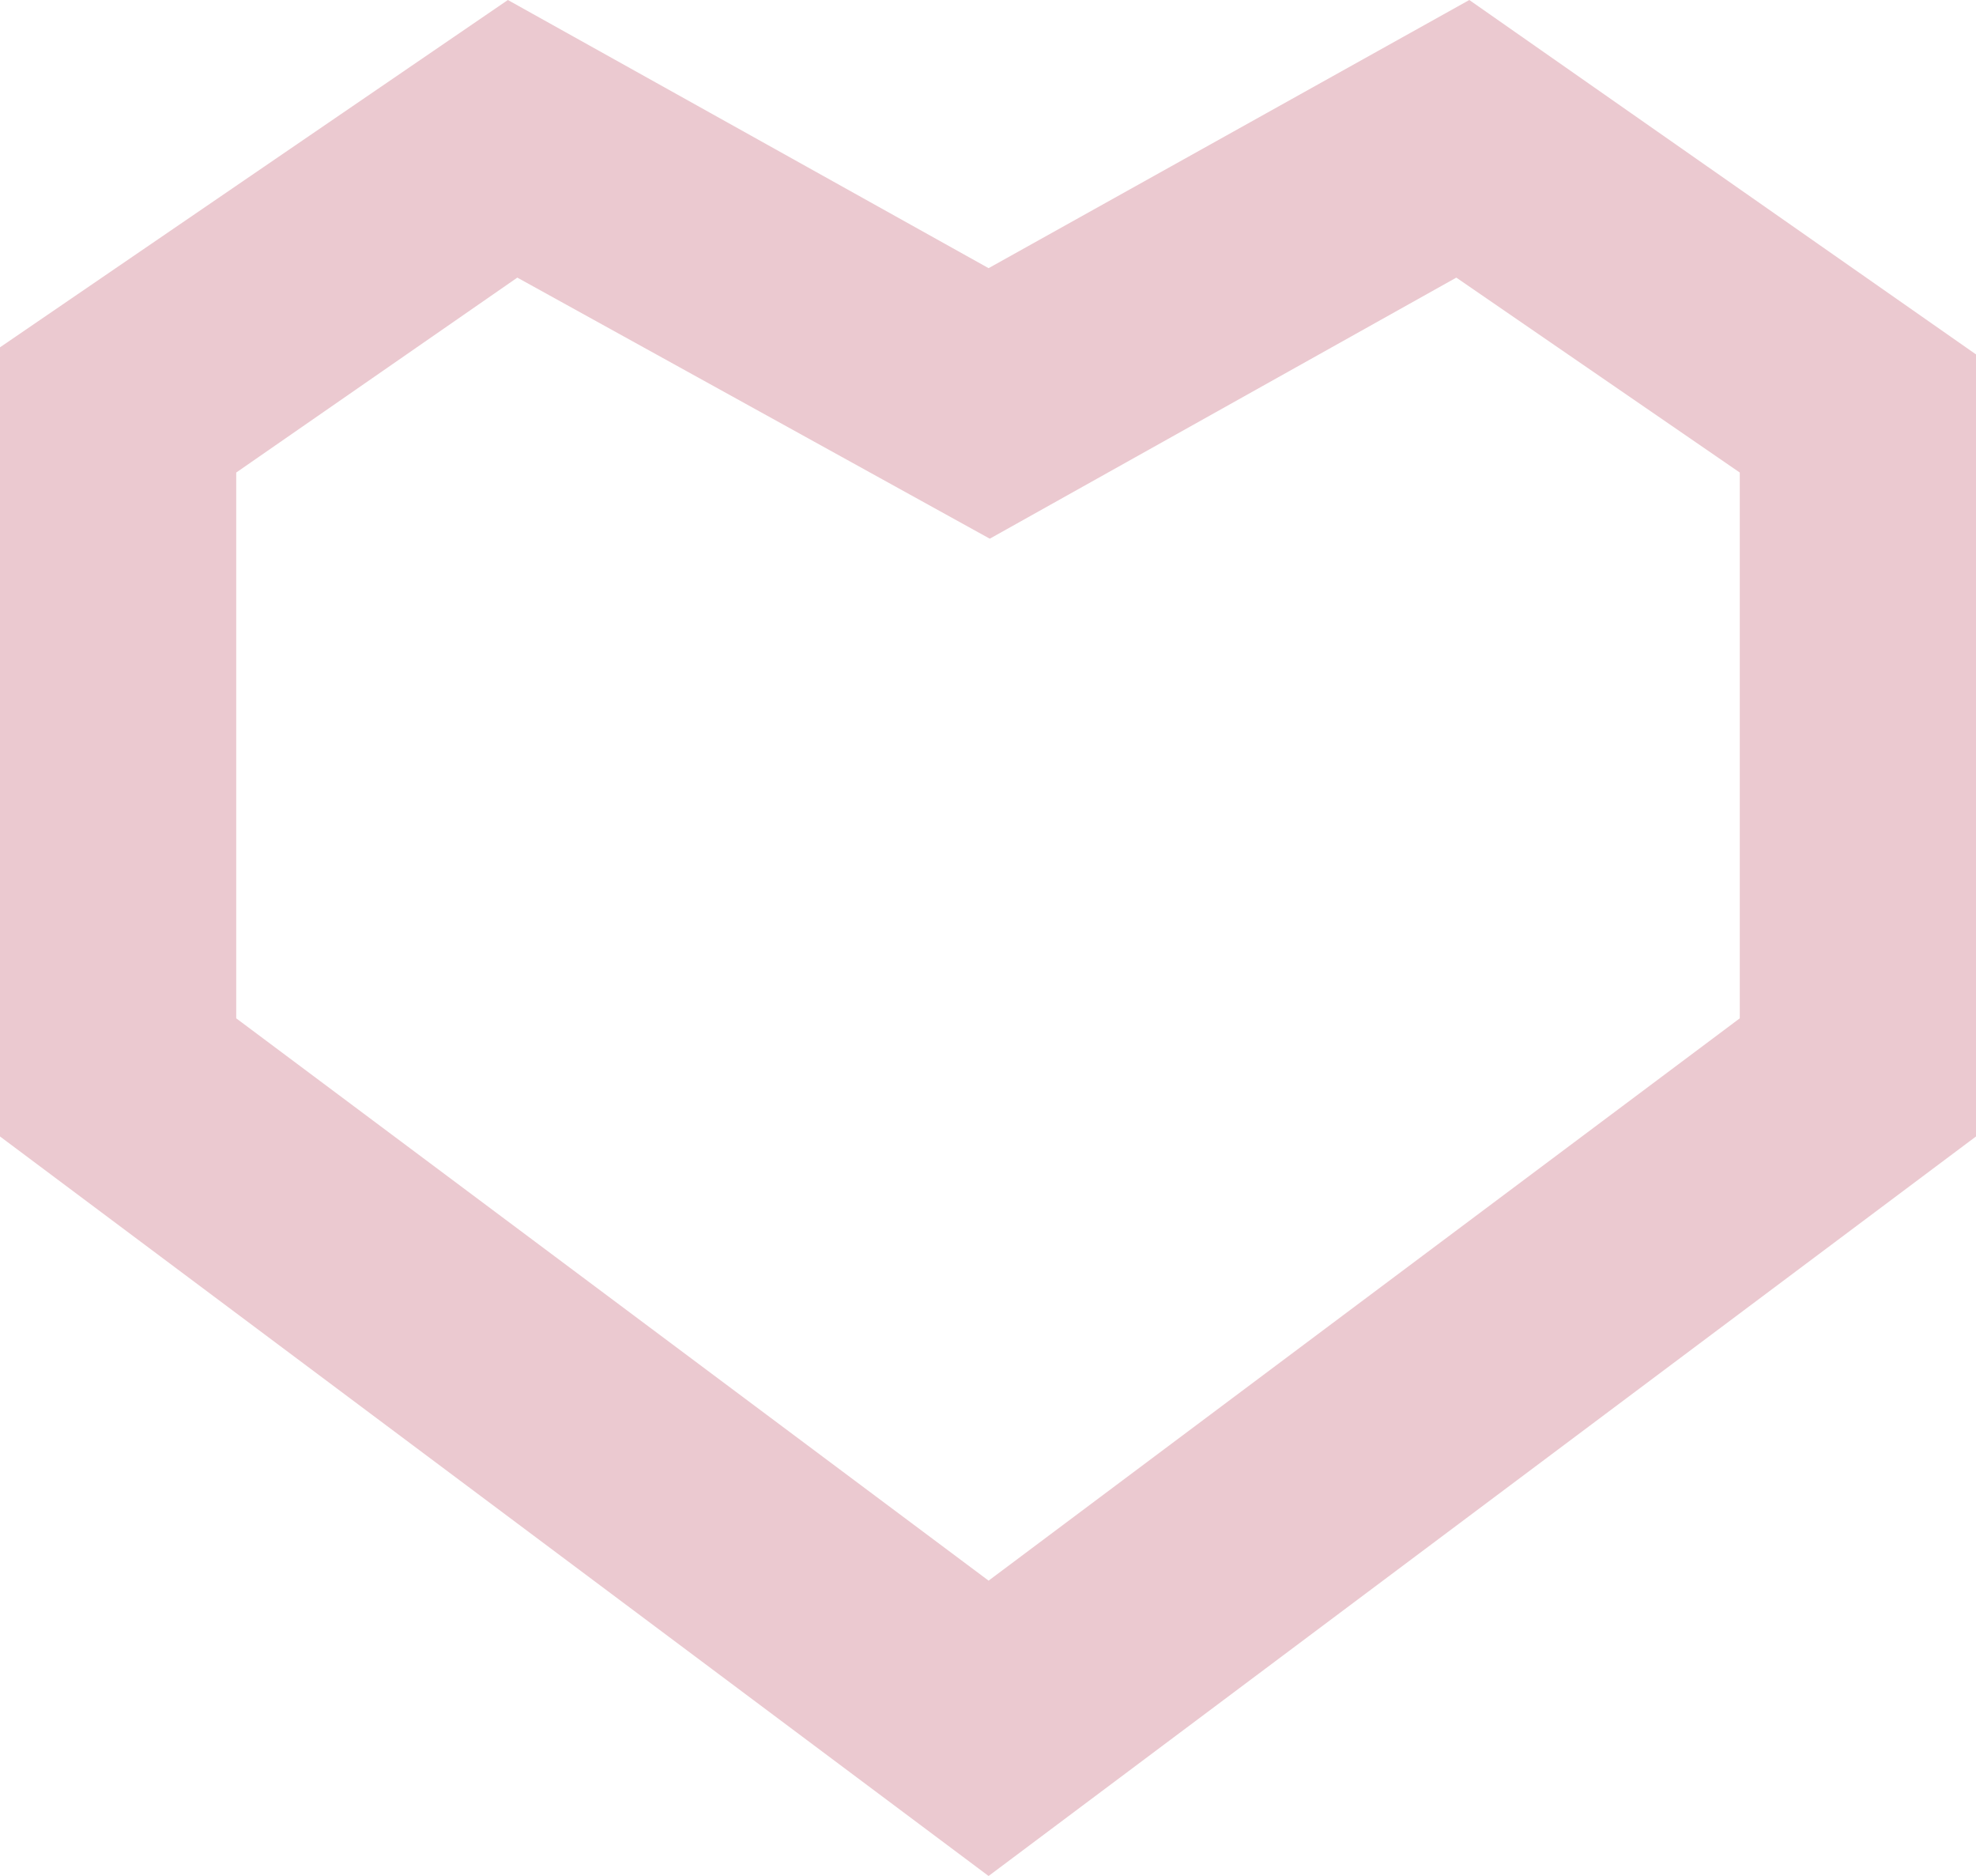
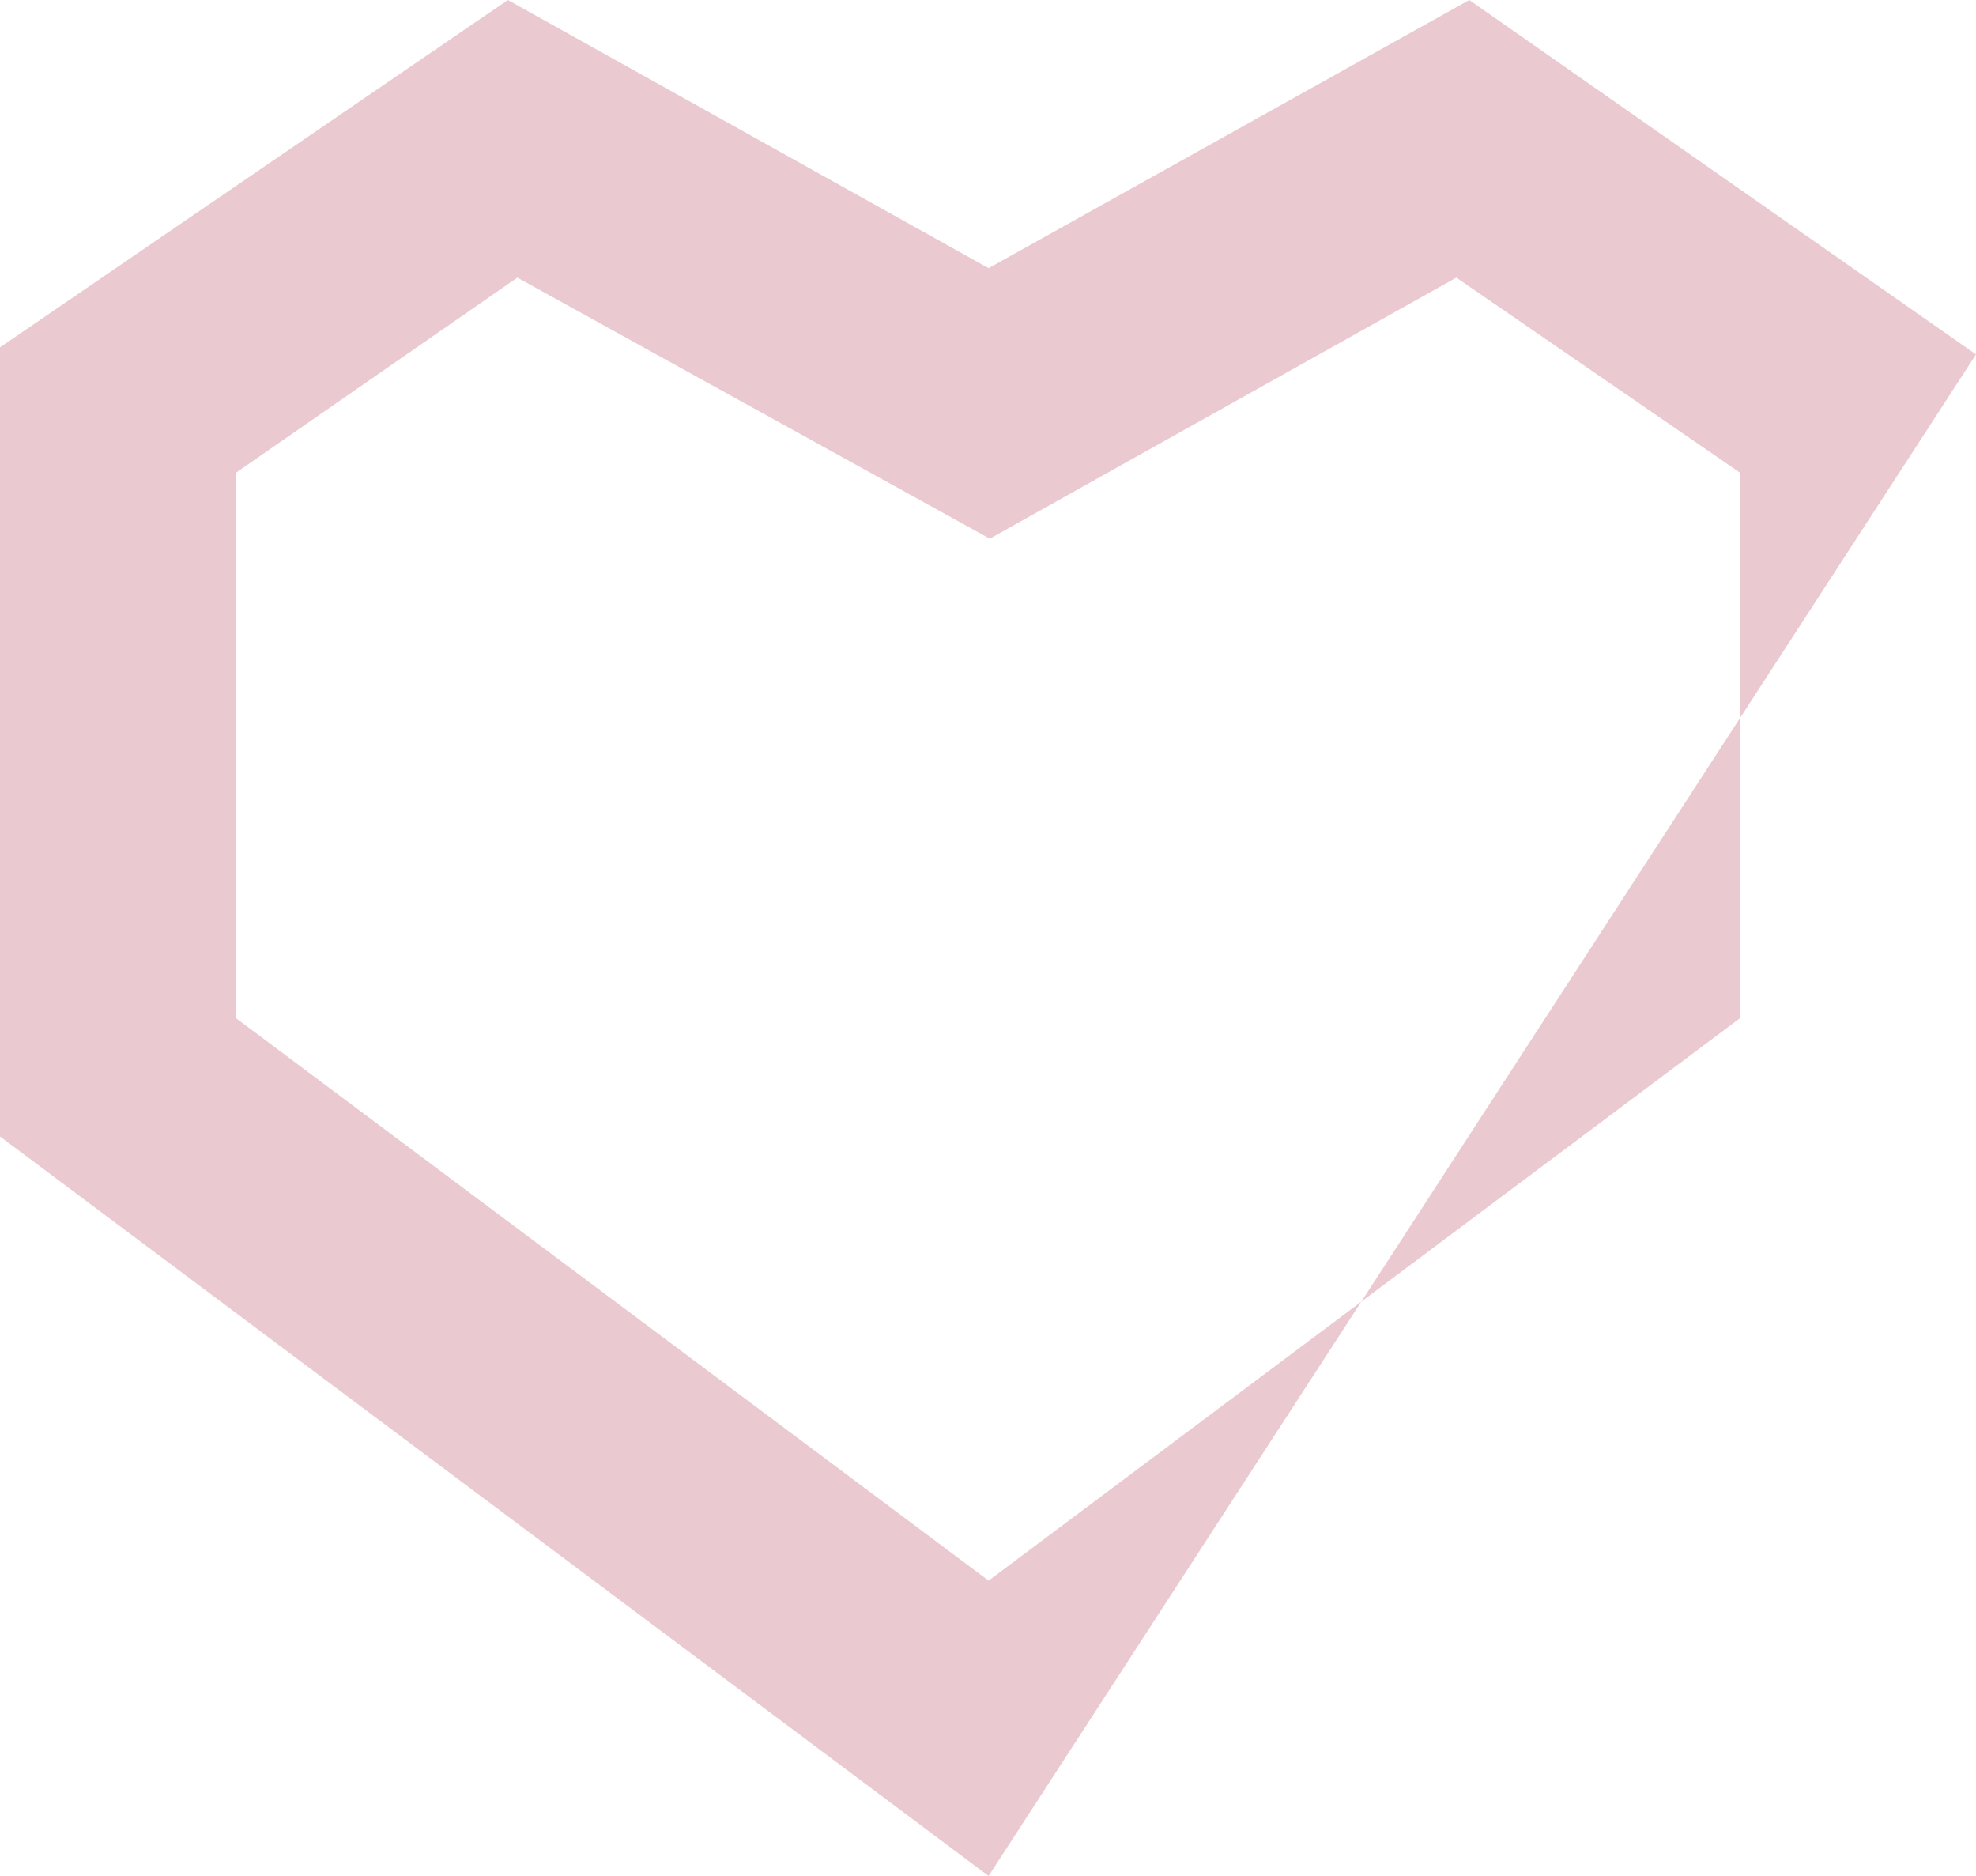
<svg xmlns="http://www.w3.org/2000/svg" viewBox="0 0 16.73 15.88">
  <defs>
    <style>.cls-1{fill:#ebc9d0;}</style>
  </defs>
  <title>Ресурс 19</title>
  <g id="Слой_2" data-name="Слой 2">
    <g id="Слой_1-2" data-name="Слой 1">
-       <path class="cls-1" d="M8.37,15.88,0,9.62V2.94L4.3,0,8.37,2.27,12.44,0l4.29,3V9.62ZM2,8.62l6.37,4.76,6.36-4.76V4l-2.4-1.65L8.38,4.56l-4-2.21L2,4Z" />
+       <path class="cls-1" d="M8.37,15.88,0,9.62V2.94L4.3,0,8.37,2.27,12.44,0l4.29,3ZM2,8.62l6.37,4.76,6.36-4.76V4l-2.4-1.65L8.38,4.56l-4-2.21L2,4Z" />
    </g>
  </g>
</svg>